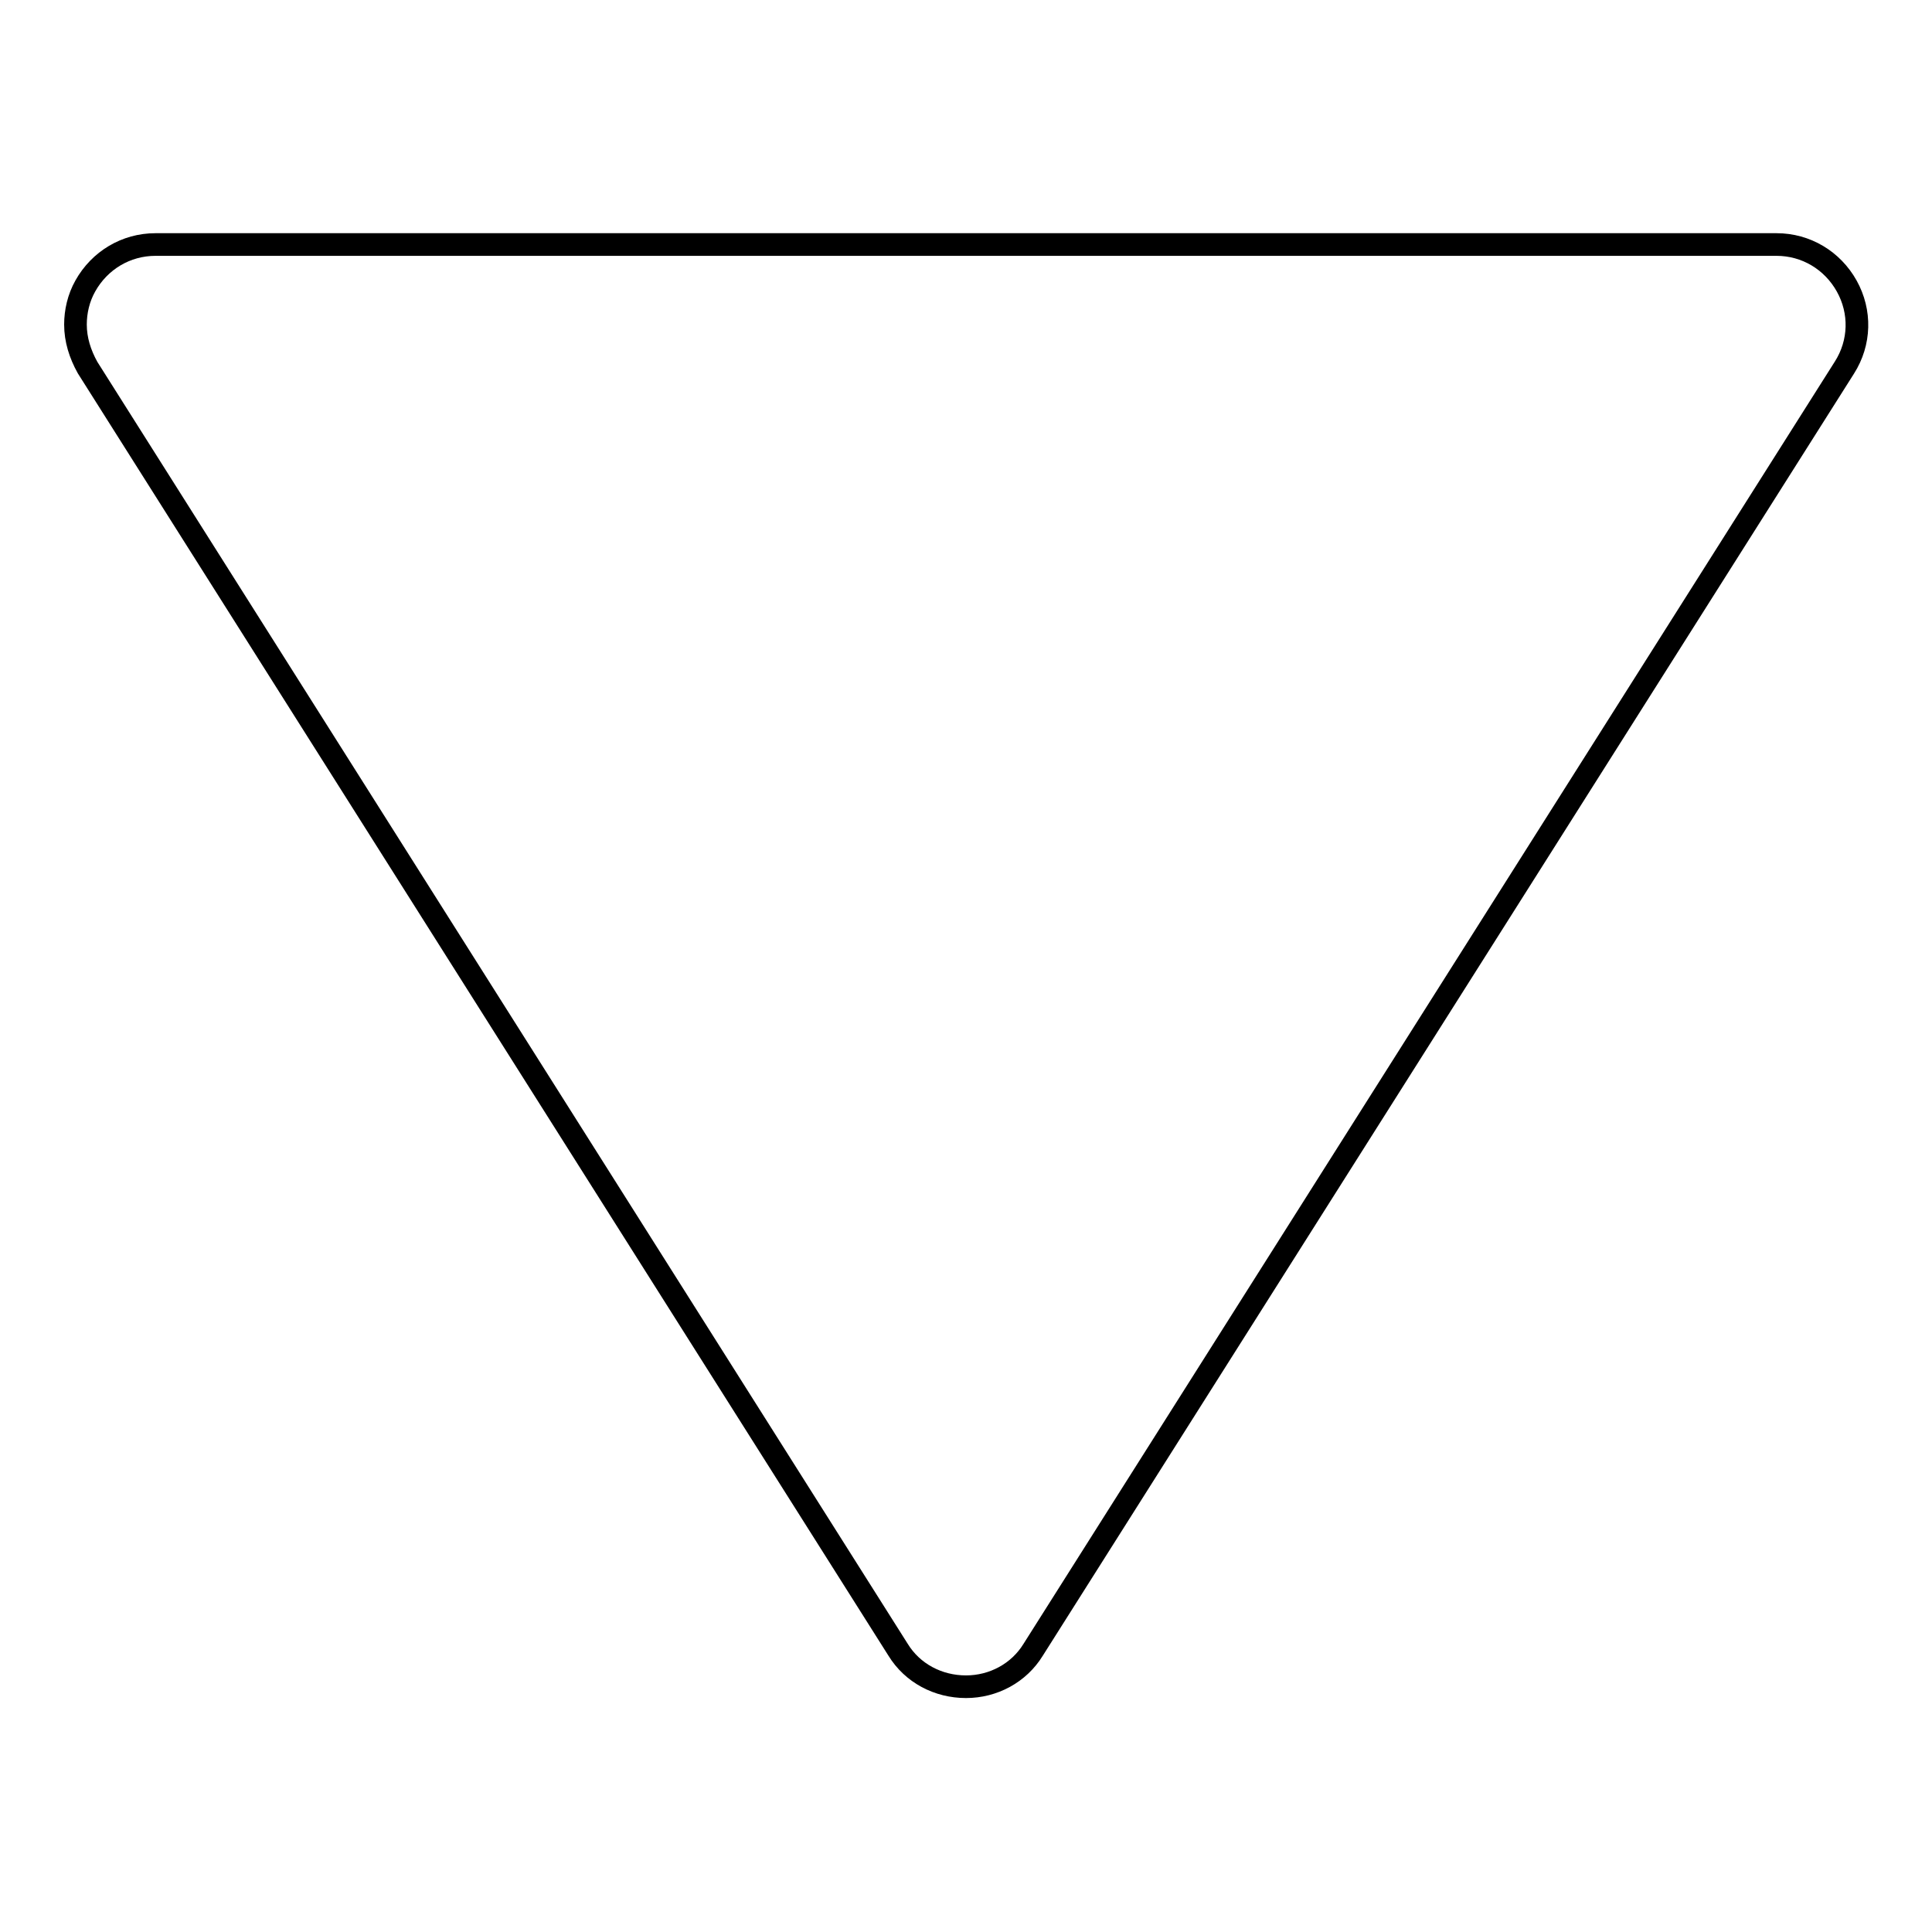
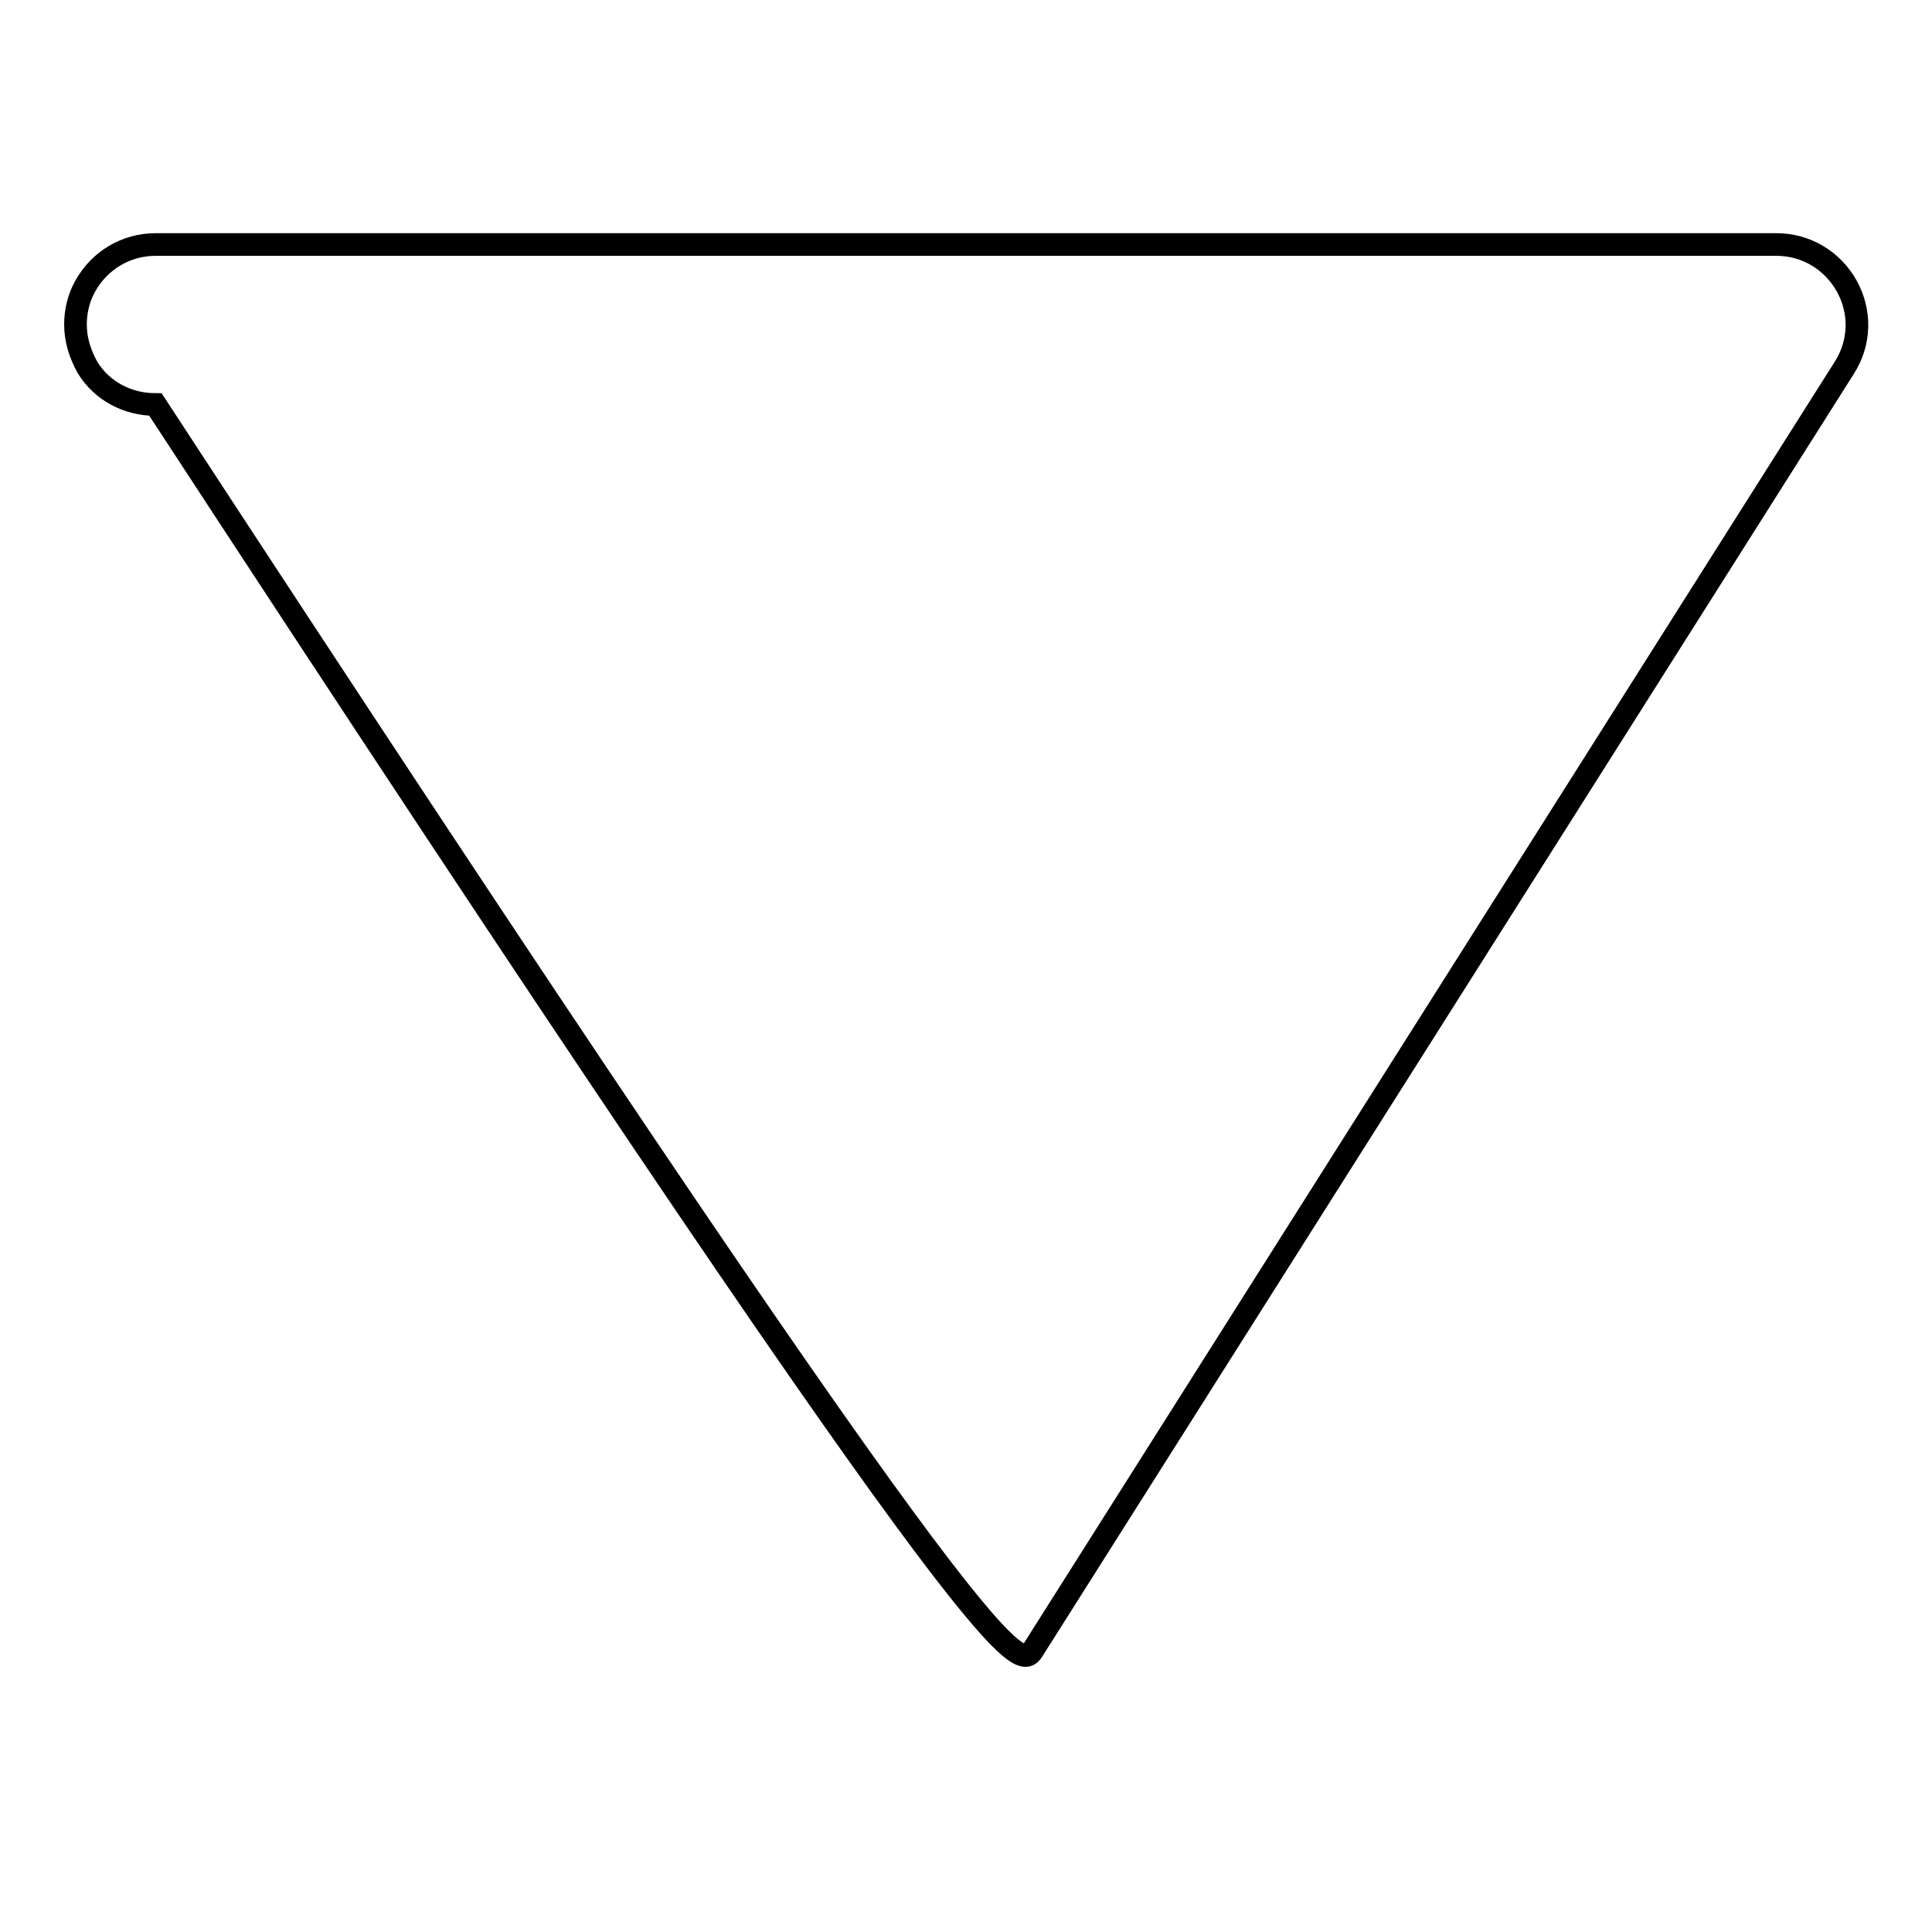
<svg xmlns="http://www.w3.org/2000/svg" version="1.1" x="0px" y="0px" viewBox="0 0 256 256" enable-background="new 0 0 256 256" xml:space="preserve">
  <g>
-     <path stroke-width="3" fill-opacity="0" stroke="#000000" d="M136.9,218.6L244.4,48.7c2.1-3.3,2.2-7.4,0.3-10.8c-1.9-3.4-5.4-5.5-9.3-5.5H20.6c-3.9,0-7.4,2.1-9.3,5.5 c-0.9,1.6-1.3,3.4-1.3,5.1c0,2,0.6,3.9,1.6,5.7L119,218.6c1.9,3.1,5.3,4.9,9,4.9C131.6,223.5,135,221.7,136.9,218.6L136.9,218.6z" />
+     <path stroke-width="3" fill-opacity="0" stroke="#000000" d="M136.9,218.6L244.4,48.7c2.1-3.3,2.2-7.4,0.3-10.8c-1.9-3.4-5.4-5.5-9.3-5.5H20.6c-3.9,0-7.4,2.1-9.3,5.5 c-0.9,1.6-1.3,3.4-1.3,5.1c0,2,0.6,3.9,1.6,5.7c1.9,3.1,5.3,4.9,9,4.9C131.6,223.5,135,221.7,136.9,218.6L136.9,218.6z" />
  </g>
</svg>